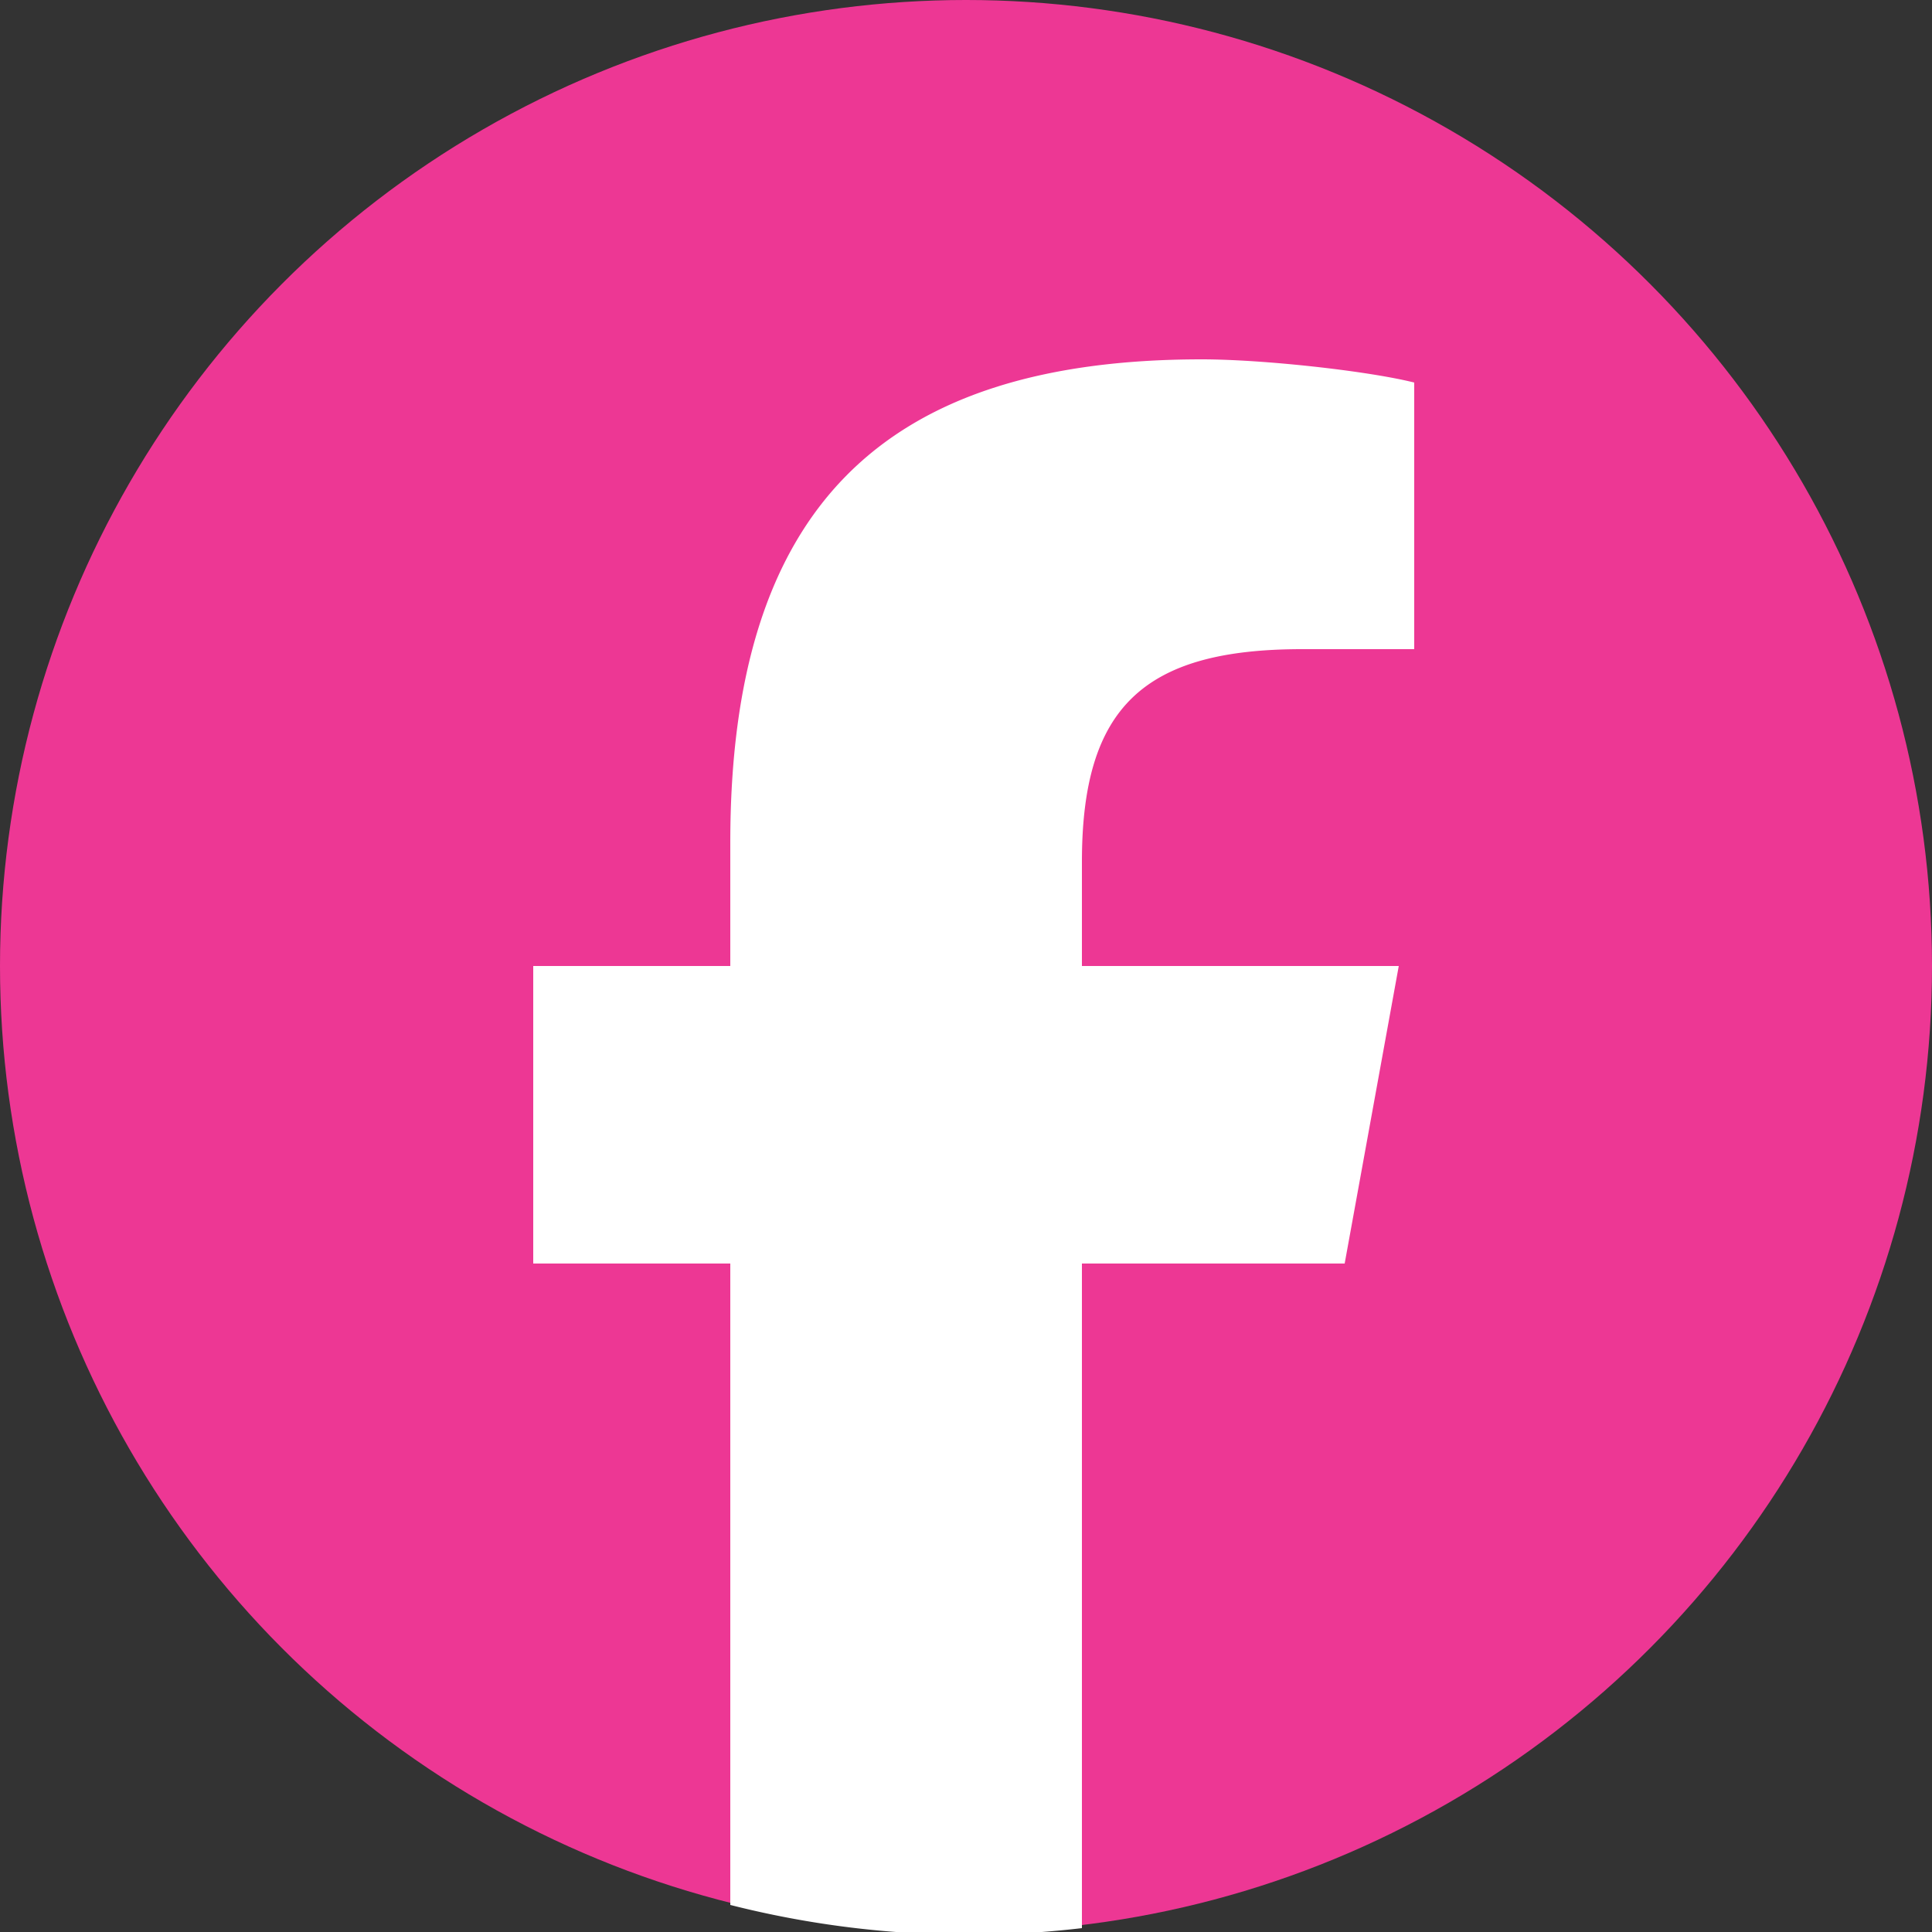
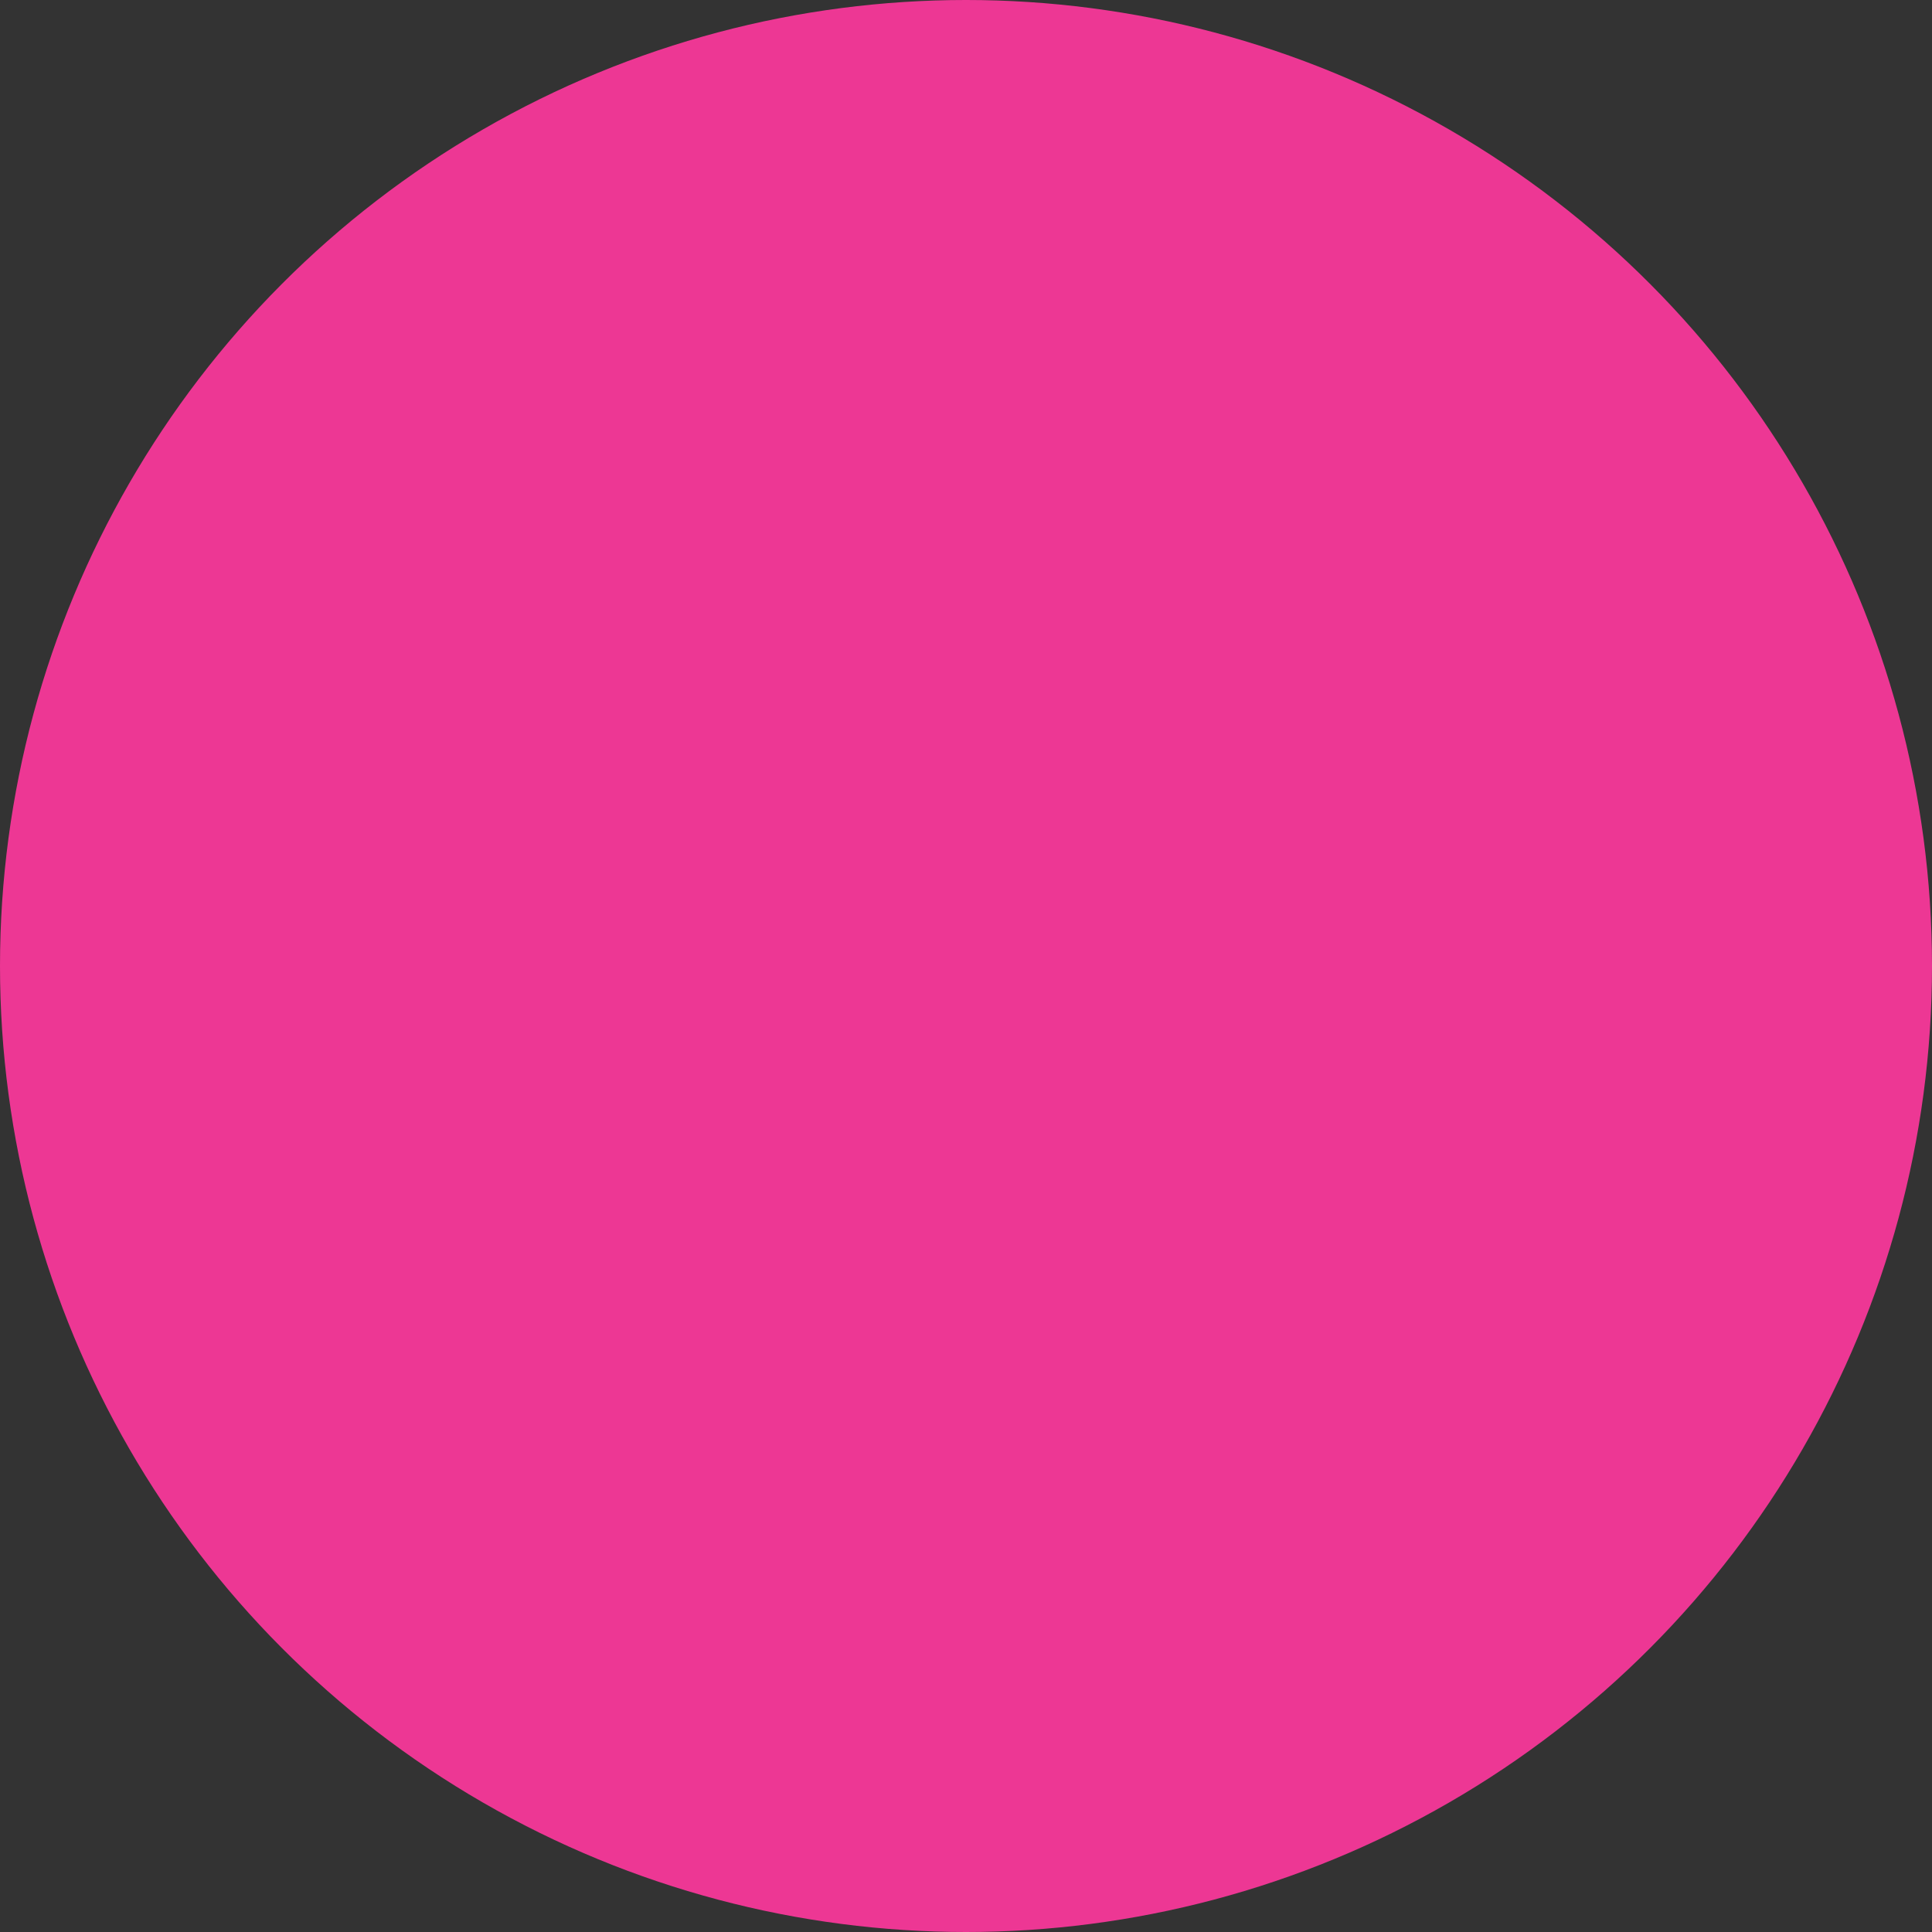
<svg xmlns="http://www.w3.org/2000/svg" viewBox="0 0 500 500">
  <rect x="0" y="0" width="500" height="500" fill="#333333" stroke="none" />
  <circle cx="250" cy="250" r="250" fill="#ed3794" />
-   <path fill="#fff" d="m348 327 14-77h-82v-27c0-40 16-55 57-55h29V99c-12-3-39-6-55-6-83 0-122 39-122 125v32h-51v77h51v166a251 251 0 0 0 91 6V327h68Z" />
</svg>